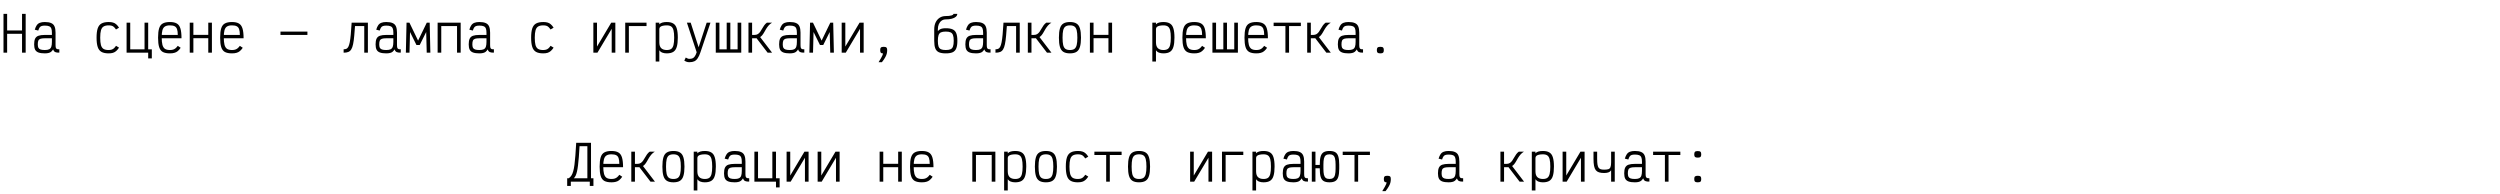
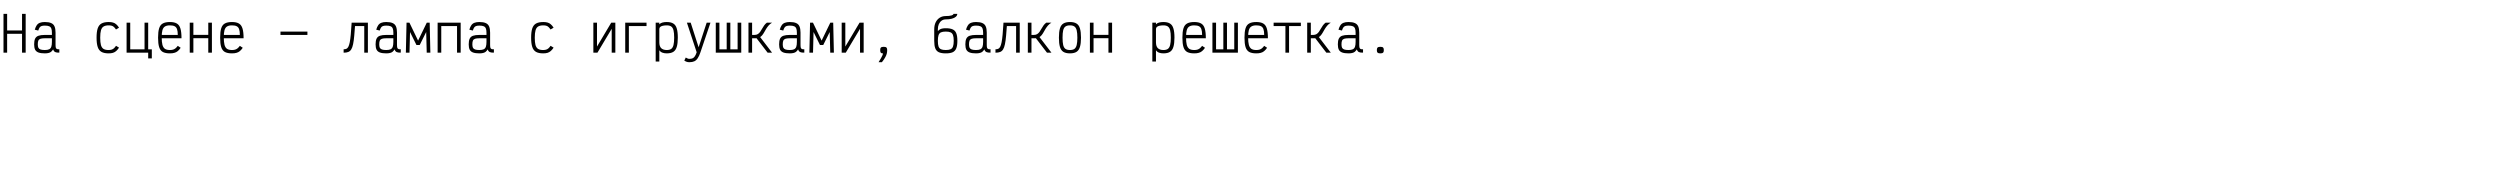
<svg xmlns="http://www.w3.org/2000/svg" width="1803" height="140" viewBox="0 0 1803 140" fill="none">
  <path d="M15.89 38V10H18.515V38H15.89ZM2.52 38V10H5.145V38H2.52ZM3.535 24.385V21.97H17.5V24.385H3.535ZM32.326 38.49C30.413 38.49 28.885 38.28 27.741 37.86C26.621 37.44 25.816 36.763 25.326 35.83C24.86 34.873 24.626 33.59 24.626 31.98C24.626 30.23 24.86 28.865 25.326 27.885C25.816 26.882 26.621 26.182 27.741 25.785C28.885 25.388 30.413 25.19 32.326 25.19H37.436V23.51C37.436 22.227 37.285 21.223 36.981 20.5C36.678 19.753 36.153 19.228 35.406 18.925C34.683 18.622 33.656 18.47 32.326 18.47C31.346 18.47 30.553 18.575 29.946 18.785C29.363 18.972 28.896 19.333 28.546 19.87C28.196 20.383 27.881 21.107 27.601 22.04L25.081 21.41C25.478 20.057 25.956 18.983 26.516 18.19C27.076 17.373 27.823 16.79 28.756 16.44C29.69 16.067 30.88 15.88 32.326 15.88C34.263 15.88 35.791 16.137 36.911 16.65C38.055 17.14 38.86 17.945 39.326 19.065C39.816 20.185 40.061 21.667 40.061 23.51V32.33C40.061 33.24 40.131 33.94 40.271 34.43C40.435 34.897 40.715 35.212 41.111 35.375C41.508 35.515 42.068 35.573 42.791 35.55V37.965C41.485 38.012 40.481 37.872 39.781 37.545C39.105 37.195 38.615 36.553 38.311 35.62C37.891 36.32 37.413 36.892 36.876 37.335C36.363 37.755 35.733 38.047 34.986 38.21C34.263 38.397 33.376 38.49 32.326 38.49ZM32.326 36.075C33.656 36.075 34.683 35.9 35.406 35.55C36.153 35.2 36.678 34.605 36.981 33.765C37.285 32.902 37.436 31.735 37.436 30.265V27.605H32.326C31.02 27.605 29.993 27.722 29.246 27.955C28.5 28.188 27.975 28.62 27.671 29.25C27.391 29.88 27.251 30.79 27.251 31.98C27.251 33.007 27.391 33.823 27.671 34.43C27.975 35.013 28.5 35.433 29.246 35.69C29.993 35.947 31.02 36.075 32.326 36.075ZM78.289 38.49C76.119 38.49 74.404 38.128 73.144 37.405C71.884 36.682 70.986 35.492 70.449 33.835C69.912 32.178 69.644 29.962 69.644 27.185C69.644 24.385 69.912 22.157 70.449 20.5C71.009 18.843 71.919 17.665 73.179 16.965C74.462 16.242 76.212 15.88 78.429 15.88C79.642 15.88 80.669 16.008 81.509 16.265C82.372 16.498 83.142 16.918 83.819 17.525C84.519 18.108 85.196 18.925 85.849 19.975L83.644 21.27C83.131 20.5 82.641 19.905 82.174 19.485C81.707 19.042 81.182 18.738 80.599 18.575C80.016 18.388 79.292 18.295 78.429 18.295C76.866 18.295 75.629 18.563 74.719 19.1C73.832 19.637 73.202 20.547 72.829 21.83C72.456 23.113 72.269 24.898 72.269 27.185C72.269 29.425 72.444 31.198 72.794 32.505C73.167 33.788 73.786 34.71 74.649 35.27C75.536 35.807 76.749 36.075 78.289 36.075C79.152 36.075 79.876 35.982 80.459 35.795C81.066 35.608 81.614 35.305 82.104 34.885C82.617 34.442 83.142 33.823 83.679 33.03L85.849 34.36C85.172 35.387 84.484 36.203 83.784 36.81C83.084 37.417 82.302 37.848 81.439 38.105C80.576 38.362 79.526 38.49 78.289 38.49ZM91.295 38V16.37H93.92V35.585H104.245V16.37H106.87V38H91.295ZM106.87 42.13V38H105.75V35.585H109.495V42.13H106.87ZM122.537 38.49C120.367 38.49 118.652 38.152 117.392 37.475C116.155 36.775 115.28 35.597 114.767 33.94C114.253 32.283 113.997 30.032 113.997 27.185C113.997 24.315 114.253 22.063 114.767 20.43C115.28 18.773 116.155 17.607 117.392 16.93C118.652 16.23 120.367 15.88 122.537 15.88C124.66 15.88 126.328 16.242 127.542 16.965C128.755 17.665 129.618 18.878 130.132 20.605C130.645 22.308 130.902 24.642 130.902 27.605H115.012V25.19H128.207C128.207 23.44 128.032 22.063 127.682 21.06C127.355 20.057 126.772 19.345 125.932 18.925C125.115 18.505 123.983 18.295 122.537 18.295C121.02 18.295 119.83 18.563 118.967 19.1C118.127 19.613 117.52 20.488 117.147 21.725C116.797 22.962 116.622 24.677 116.622 26.87C116.622 29.18 116.797 31.012 117.147 32.365C117.52 33.695 118.127 34.652 118.967 35.235C119.83 35.795 121.02 36.075 122.537 36.075C123.4 36.075 124.147 35.982 124.777 35.795C125.407 35.608 125.99 35.305 126.527 34.885C127.087 34.442 127.647 33.835 128.207 33.065L130.307 34.465C129.607 35.492 128.895 36.297 128.172 36.88C127.472 37.463 126.667 37.872 125.757 38.105C124.87 38.362 123.797 38.49 122.537 38.49ZM150.208 38V16.37H152.833V38H150.208ZM136.838 38V16.37H139.463V38H136.838ZM137.853 27.57V25.155H151.818V27.57H137.853ZM167.309 38.49C165.139 38.49 163.424 38.152 162.164 37.475C160.928 36.775 160.053 35.597 159.539 33.94C159.026 32.283 158.769 30.032 158.769 27.185C158.769 24.315 159.026 22.063 159.539 20.43C160.053 18.773 160.928 17.607 162.164 16.93C163.424 16.23 165.139 15.88 167.309 15.88C169.433 15.88 171.101 16.242 172.314 16.965C173.528 17.665 174.391 18.878 174.904 20.605C175.418 22.308 175.674 24.642 175.674 27.605H159.784V25.19H172.979C172.979 23.44 172.804 22.063 172.454 21.06C172.128 20.057 171.544 19.345 170.704 18.925C169.888 18.505 168.756 18.295 167.309 18.295C165.793 18.295 164.603 18.563 163.739 19.1C162.899 19.613 162.293 20.488 161.919 21.725C161.569 22.962 161.394 24.677 161.394 26.87C161.394 29.18 161.569 31.012 161.919 32.365C162.293 33.695 162.899 34.652 163.739 35.235C164.603 35.795 165.793 36.075 167.309 36.075C168.173 36.075 168.919 35.982 169.549 35.795C170.179 35.608 170.763 35.305 171.299 34.885C171.859 34.442 172.419 33.835 172.979 33.065L175.079 34.465C174.379 35.492 173.668 36.297 172.944 36.88C172.244 37.463 171.439 37.872 170.529 38.105C169.643 38.362 168.569 38.49 167.309 38.49ZM202.282 25.19V22.775H221.707V25.19H202.282ZM262.7 38V18.785H254.335V16.37H265.325V38H262.7ZM247.825 38V35.55C248.618 35.55 249.283 35.433 249.82 35.2C250.38 34.943 250.846 34.453 251.22 33.73C251.616 32.983 251.955 31.91 252.235 30.51C252.515 29.087 252.76 27.232 252.97 24.945C253.18 22.635 253.39 19.777 253.6 16.37H256.225C255.968 20.01 255.723 23.102 255.49 25.645C255.28 28.165 255 30.242 254.65 31.875C254.323 33.485 253.88 34.733 253.32 35.62C252.783 36.507 252.071 37.125 251.185 37.475C250.298 37.825 249.178 38 247.825 38ZM278.576 38.49C276.663 38.49 275.134 38.28 273.991 37.86C272.871 37.44 272.066 36.763 271.576 35.83C271.109 34.873 270.876 33.59 270.876 31.98C270.876 30.23 271.109 28.865 271.576 27.885C272.066 26.882 272.871 26.182 273.991 25.785C275.134 25.388 276.663 25.19 278.576 25.19H283.686V23.51C283.686 22.227 283.534 21.223 283.231 20.5C282.928 19.753 282.403 19.228 281.656 18.925C280.933 18.622 279.906 18.47 278.576 18.47C277.596 18.47 276.803 18.575 276.196 18.785C275.613 18.972 275.146 19.333 274.796 19.87C274.446 20.383 274.131 21.107 273.851 22.04L271.331 21.41C271.728 20.057 272.206 18.983 272.766 18.19C273.326 17.373 274.073 16.79 275.006 16.44C275.939 16.067 277.129 15.88 278.576 15.88C280.513 15.88 282.041 16.137 283.161 16.65C284.304 17.14 285.109 17.945 285.576 19.065C286.066 20.185 286.311 21.667 286.311 23.51V32.33C286.311 33.24 286.381 33.94 286.521 34.43C286.684 34.897 286.964 35.212 287.361 35.375C287.758 35.515 288.318 35.573 289.041 35.55V37.965C287.734 38.012 286.731 37.872 286.031 37.545C285.354 37.195 284.864 36.553 284.561 35.62C284.141 36.32 283.663 36.892 283.126 37.335C282.613 37.755 281.983 38.047 281.236 38.21C280.513 38.397 279.626 38.49 278.576 38.49ZM278.576 36.075C279.906 36.075 280.933 35.9 281.656 35.55C282.403 35.2 282.928 34.605 283.231 33.765C283.534 32.902 283.686 31.735 283.686 30.265V27.605H278.576C277.269 27.605 276.243 27.722 275.496 27.955C274.749 28.188 274.224 28.62 273.921 29.25C273.641 29.88 273.501 30.79 273.501 31.98C273.501 33.007 273.641 33.823 273.921 34.43C274.224 35.013 274.749 35.433 275.496 35.69C276.243 35.947 277.269 36.075 278.576 36.075ZM292.702 38L293.192 16.37H295.292L301.522 29.285L307.787 16.37H309.887L310.377 38H307.752L307.367 23.09L302.712 32.435H300.332L295.712 23.09L295.327 38H292.702ZM315.614 38V16.37H332.239V38H329.614V18.785H318.239V38H315.614ZM345.735 38.49C343.822 38.49 342.293 38.28 341.15 37.86C340.03 37.44 339.225 36.763 338.735 35.83C338.268 34.873 338.035 33.59 338.035 31.98C338.035 30.23 338.268 28.865 338.735 27.885C339.225 26.882 340.03 26.182 341.15 25.785C342.293 25.388 343.822 25.19 345.735 25.19H350.845V23.51C350.845 22.227 350.693 21.223 350.39 20.5C350.087 19.753 349.562 19.228 348.815 18.925C348.092 18.622 347.065 18.47 345.735 18.47C344.755 18.47 343.962 18.575 343.355 18.785C342.772 18.972 342.305 19.333 341.955 19.87C341.605 20.383 341.29 21.107 341.01 22.04L338.49 21.41C338.887 20.057 339.365 18.983 339.925 18.19C340.485 17.373 341.232 16.79 342.165 16.44C343.098 16.067 344.288 15.88 345.735 15.88C347.672 15.88 349.2 16.137 350.32 16.65C351.463 17.14 352.268 17.945 352.735 19.065C353.225 20.185 353.47 21.667 353.47 23.51V32.33C353.47 33.24 353.54 33.94 353.68 34.43C353.843 34.897 354.123 35.212 354.52 35.375C354.917 35.515 355.477 35.573 356.2 35.55V37.965C354.893 38.012 353.89 37.872 353.19 37.545C352.513 37.195 352.023 36.553 351.72 35.62C351.3 36.32 350.822 36.892 350.285 37.335C349.772 37.755 349.142 38.047 348.395 38.21C347.672 38.397 346.785 38.49 345.735 38.49ZM345.735 36.075C347.065 36.075 348.092 35.9 348.815 35.55C349.562 35.2 350.087 34.605 350.39 33.765C350.693 32.902 350.845 31.735 350.845 30.265V27.605H345.735C344.428 27.605 343.402 27.722 342.655 27.955C341.908 28.188 341.383 28.62 341.08 29.25C340.8 29.88 340.66 30.79 340.66 31.98C340.66 33.007 340.8 33.823 341.08 34.43C341.383 35.013 341.908 35.433 342.655 35.69C343.402 35.947 344.428 36.075 345.735 36.075ZM391.698 38.49C389.528 38.49 387.813 38.128 386.553 37.405C385.293 36.682 384.394 35.492 383.858 33.835C383.321 32.178 383.053 29.962 383.053 27.185C383.053 24.385 383.321 22.157 383.858 20.5C384.418 18.843 385.328 17.665 386.588 16.965C387.871 16.242 389.621 15.88 391.838 15.88C393.051 15.88 394.078 16.008 394.918 16.265C395.781 16.498 396.551 16.918 397.228 17.525C397.928 18.108 398.604 18.925 399.258 19.975L397.053 21.27C396.539 20.5 396.049 19.905 395.583 19.485C395.116 19.042 394.591 18.738 394.008 18.575C393.424 18.388 392.701 18.295 391.838 18.295C390.274 18.295 389.038 18.563 388.128 19.1C387.241 19.637 386.611 20.547 386.238 21.83C385.864 23.113 385.678 24.898 385.678 27.185C385.678 29.425 385.853 31.198 386.203 32.505C386.576 33.788 387.194 34.71 388.058 35.27C388.944 35.807 390.158 36.075 391.698 36.075C392.561 36.075 393.284 35.982 393.868 35.795C394.474 35.608 395.023 35.305 395.513 34.885C396.026 34.442 396.551 33.823 397.088 33.03L399.258 34.36C398.581 35.387 397.893 36.203 397.193 36.81C396.493 37.417 395.711 37.848 394.848 38.105C393.984 38.362 392.934 38.49 391.698 38.49ZM427.93 38V16.37H430.555V38H427.93L440.81 16.37H443.785V38H441.16V16.37H443.785L430.87 38H427.93ZM450.912 38V16.37H466.277V18.785H451.717L453.537 16.965V38H450.912ZM472.878 44.37V16.37H475.503V17.56C476.063 16.93 476.798 16.498 477.708 16.265C478.618 16.008 479.668 15.88 480.858 15.88C482.865 15.88 484.44 16.242 485.583 16.965C486.75 17.665 487.578 18.843 488.068 20.5C488.581 22.133 488.838 24.35 488.838 27.15C488.838 29.95 488.581 32.178 488.068 33.835C487.578 35.492 486.75 36.682 485.583 37.405C484.44 38.128 482.865 38.49 480.858 38.49C479.645 38.49 478.583 38.315 477.673 37.965C476.763 37.615 476.04 37.032 475.503 36.215V44.37H472.878ZM480.858 36.075C482.235 36.075 483.308 35.807 484.078 35.27C484.848 34.71 485.396 33.777 485.723 32.47C486.05 31.163 486.213 29.39 486.213 27.15C486.213 24.887 486.05 23.113 485.723 21.83C485.396 20.547 484.848 19.637 484.078 19.1C483.308 18.563 482.235 18.295 480.858 18.295C479.808 18.295 478.875 18.388 478.058 18.575C477.265 18.738 476.635 19.018 476.168 19.415C475.725 19.812 475.503 20.325 475.503 20.955V30.51C475.503 32.493 475.97 33.917 476.903 34.78C477.836 35.643 479.155 36.075 480.858 36.075ZM497.189 44.86C496.443 44.86 495.801 44.767 495.264 44.58C494.728 44.417 494.144 44.125 493.514 43.705L494.564 41.5C495.194 41.873 495.684 42.118 496.034 42.235C496.384 42.375 496.769 42.445 497.189 42.445C498.146 42.445 498.928 42.305 499.534 42.025C500.164 41.745 500.701 41.255 501.144 40.555C501.611 39.878 502.043 38.922 502.439 37.685L495.404 16.37H498.134L503.839 34.08L509.649 16.37H512.379L505.134 37.79C504.551 39.54 503.909 40.928 503.209 41.955C502.533 43.005 501.716 43.752 500.759 44.195C499.803 44.638 498.613 44.86 497.189 44.86ZM516.216 38V16.37H518.841V35.585H524.091V16.37H526.716V35.585H531.966V16.37H534.591V38H516.216ZM540.562 27.605V25.19H544.132C545.112 25.19 545.929 24.98 546.582 24.56C547.235 24.14 547.795 23.592 548.262 22.915C548.729 22.238 549.184 21.503 549.627 20.71C550.07 19.917 550.56 19.135 551.097 18.365C551.634 17.595 552.287 16.93 553.057 16.37H556.767C555.787 16.953 554.959 17.642 554.282 18.435C553.629 19.205 553.045 20.01 552.532 20.85C552.042 21.69 551.564 22.518 551.097 23.335C550.654 24.128 550.164 24.852 549.627 25.505C549.09 26.135 548.449 26.648 547.702 27.045C546.979 27.418 546.08 27.605 545.007 27.605H540.562ZM539.792 38V16.37H542.417V38H539.792ZM553.617 38L544.622 26.275L547.352 25.61L556.837 38H553.617ZM569.598 38.49C567.685 38.49 566.157 38.28 565.013 37.86C563.893 37.44 563.088 36.763 562.598 35.83C562.132 34.873 561.898 33.59 561.898 31.98C561.898 30.23 562.132 28.865 562.598 27.885C563.088 26.882 563.893 26.182 565.013 25.785C566.157 25.388 567.685 25.19 569.598 25.19H574.708V23.51C574.708 22.227 574.557 21.223 574.253 20.5C573.95 19.753 573.425 19.228 572.678 18.925C571.955 18.622 570.928 18.47 569.598 18.47C568.618 18.47 567.825 18.575 567.218 18.785C566.635 18.972 566.168 19.333 565.818 19.87C565.468 20.383 565.153 21.107 564.873 22.04L562.353 21.41C562.75 20.057 563.228 18.983 563.788 18.19C564.348 17.373 565.095 16.79 566.028 16.44C566.962 16.067 568.152 15.88 569.598 15.88C571.535 15.88 573.063 16.137 574.183 16.65C575.327 17.14 576.132 17.945 576.598 19.065C577.088 20.185 577.333 21.667 577.333 23.51V32.33C577.333 33.24 577.403 33.94 577.543 34.43C577.707 34.897 577.987 35.212 578.383 35.375C578.78 35.515 579.34 35.573 580.063 35.55V37.965C578.757 38.012 577.753 37.872 577.053 37.545C576.377 37.195 575.887 36.553 575.583 35.62C575.163 36.32 574.685 36.892 574.148 37.335C573.635 37.755 573.005 38.047 572.258 38.21C571.535 38.397 570.648 38.49 569.598 38.49ZM569.598 36.075C570.928 36.075 571.955 35.9 572.678 35.55C573.425 35.2 573.95 34.605 574.253 33.765C574.557 32.902 574.708 31.735 574.708 30.265V27.605H569.598C568.292 27.605 567.265 27.722 566.518 27.955C565.772 28.188 565.247 28.62 564.943 29.25C564.663 29.88 564.523 30.79 564.523 31.98C564.523 33.007 564.663 33.823 564.943 34.43C565.247 35.013 565.772 35.433 566.518 35.69C567.265 35.947 568.292 36.075 569.598 36.075ZM583.725 38L584.215 16.37H586.315L592.545 29.285L598.81 16.37H600.91L601.4 38H598.775L598.39 23.09L593.735 32.435H591.355L586.735 23.09L586.35 38H583.725ZM607.021 38V16.37H609.646V38H607.021L619.901 16.37H622.876V38H620.251V16.37H622.876L609.961 38H607.021ZM633.642 44.86C634.436 43.6 635.054 42.562 635.497 41.745C635.964 40.952 636.291 40.298 636.477 39.785C636.664 39.295 636.757 38.863 636.757 38.49C636.011 38.49 635.497 38.327 635.217 38C634.937 37.65 634.797 37.02 634.797 36.11C634.797 35.223 634.972 34.617 635.322 34.29C635.696 33.94 636.361 33.765 637.317 33.765C638.297 33.765 638.962 33.94 639.312 34.29C639.662 34.617 639.837 35.223 639.837 36.11C639.837 37.09 639.721 38.012 639.487 38.875C639.254 39.738 638.857 40.637 638.297 41.57C637.761 42.527 637.002 43.623 636.022 44.86H633.642ZM682.09 38.49C680.013 38.49 678.357 38.222 677.12 37.685C675.907 37.125 675.043 36.192 674.53 34.885C674.017 33.578 673.76 31.77 673.76 29.46V21.2C673.76 19.263 674.098 17.583 674.775 16.16C675.475 14.713 676.443 13.593 677.68 12.8C678.94 11.983 680.398 11.575 682.055 11.575C683.758 11.575 685.112 11.435 686.115 11.155C687.142 10.852 687.655 10.467 687.655 10H690.385C690.385 10.793 690.035 11.493 689.335 12.1C688.658 12.707 687.69 13.173 686.43 13.5C685.193 13.827 683.735 13.99 682.055 13.99C680.935 13.99 679.943 14.293 679.08 14.9C678.24 15.507 677.575 16.347 677.085 17.42C676.618 18.493 676.385 19.753 676.385 21.2V22.46C676.828 21.923 677.307 21.515 677.82 21.235C678.333 20.932 678.928 20.71 679.605 20.57C680.305 20.43 681.133 20.36 682.09 20.36C684.19 20.36 685.847 20.64 687.06 21.2C688.273 21.737 689.137 22.658 689.65 23.965C690.187 25.272 690.455 27.092 690.455 29.425C690.455 31.735 690.187 33.555 689.65 34.885C689.137 36.192 688.273 37.125 687.06 37.685C685.847 38.222 684.19 38.49 682.09 38.49ZM682.09 36.075C683.56 36.075 684.715 35.888 685.555 35.515C686.395 35.142 686.978 34.477 687.305 33.52C687.655 32.54 687.83 31.175 687.83 29.425C687.83 27.652 687.655 26.287 687.305 25.33C686.978 24.373 686.395 23.708 685.555 23.335C684.715 22.962 683.56 22.775 682.09 22.775C680.62 22.775 679.465 22.962 678.625 23.335C677.808 23.708 677.225 24.385 676.875 25.365C676.548 26.322 676.385 27.687 676.385 29.46C676.385 31.21 676.548 32.563 676.875 33.52C677.225 34.477 677.808 35.142 678.625 35.515C679.465 35.888 680.62 36.075 682.09 36.075ZM703.916 38.49C702.003 38.49 700.475 38.28 699.331 37.86C698.211 37.44 697.406 36.763 696.916 35.83C696.45 34.873 696.216 33.59 696.216 31.98C696.216 30.23 696.45 28.865 696.916 27.885C697.406 26.882 698.211 26.182 699.331 25.785C700.475 25.388 702.003 25.19 703.916 25.19H709.026V23.51C709.026 22.227 708.875 21.223 708.571 20.5C708.268 19.753 707.743 19.228 706.996 18.925C706.273 18.622 705.246 18.47 703.916 18.47C702.936 18.47 702.143 18.575 701.536 18.785C700.953 18.972 700.486 19.333 700.136 19.87C699.786 20.383 699.471 21.107 699.191 22.04L696.671 21.41C697.068 20.057 697.546 18.983 698.106 18.19C698.666 17.373 699.413 16.79 700.346 16.44C701.28 16.067 702.47 15.88 703.916 15.88C705.853 15.88 707.381 16.137 708.501 16.65C709.645 17.14 710.45 17.945 710.916 19.065C711.406 20.185 711.651 21.667 711.651 23.51V32.33C711.651 33.24 711.721 33.94 711.861 34.43C712.025 34.897 712.305 35.212 712.701 35.375C713.098 35.515 713.658 35.573 714.381 35.55V37.965C713.075 38.012 712.071 37.872 711.371 37.545C710.695 37.195 710.205 36.553 709.901 35.62C709.481 36.32 709.003 36.892 708.466 37.335C707.953 37.755 707.323 38.047 706.576 38.21C705.853 38.397 704.966 38.49 703.916 38.49ZM703.916 36.075C705.246 36.075 706.273 35.9 706.996 35.55C707.743 35.2 708.268 34.605 708.571 33.765C708.875 32.902 709.026 31.735 709.026 30.265V27.605H703.916C702.61 27.605 701.583 27.722 700.836 27.955C700.09 28.188 699.565 28.62 699.261 29.25C698.981 29.88 698.841 30.79 698.841 31.98C698.841 33.007 698.981 33.823 699.261 34.43C699.565 35.013 700.09 35.433 700.836 35.69C701.583 35.947 702.61 36.075 703.916 36.075ZM732.812 38V18.785H724.447V16.37H735.437V38H732.812ZM717.937 38V35.55C718.731 35.55 719.396 35.433 719.932 35.2C720.492 34.943 720.959 34.453 721.332 33.73C721.729 32.983 722.067 31.91 722.347 30.51C722.627 29.087 722.872 27.232 723.082 24.945C723.292 22.635 723.502 19.777 723.712 16.37H726.337C726.081 20.01 725.836 23.102 725.602 25.645C725.392 28.165 725.112 30.242 724.762 31.875C724.436 33.485 723.992 34.733 723.432 35.62C722.896 36.507 722.184 37.125 721.297 37.475C720.411 37.825 719.291 38 717.937 38ZM742.039 27.605V25.19H745.609C746.589 25.19 747.406 24.98 748.059 24.56C748.712 24.14 749.272 23.592 749.739 22.915C750.206 22.238 750.661 21.503 751.104 20.71C751.547 19.917 752.037 19.135 752.574 18.365C753.111 17.595 753.764 16.93 754.534 16.37H758.244C757.264 16.953 756.436 17.642 755.759 18.435C755.106 19.205 754.522 20.01 754.009 20.85C753.519 21.69 753.041 22.518 752.574 23.335C752.131 24.128 751.641 24.852 751.104 25.505C750.567 26.135 749.926 26.648 749.179 27.045C748.456 27.418 747.557 27.605 746.484 27.605H742.039ZM741.269 38V16.37H743.894V38H741.269ZM755.094 38L746.099 26.275L748.829 25.61L758.314 38H755.094ZM771.635 38.49C769.652 38.49 768.077 38.128 766.91 37.405C765.743 36.682 764.915 35.492 764.425 33.835C763.935 32.178 763.69 29.962 763.69 27.185C763.69 24.385 763.935 22.157 764.425 20.5C764.915 18.843 765.743 17.665 766.91 16.965C768.077 16.242 769.652 15.88 771.635 15.88C773.642 15.88 775.217 16.242 776.36 16.965C777.527 17.665 778.355 18.843 778.845 20.5C779.358 22.157 779.615 24.385 779.615 27.185C779.615 29.962 779.358 32.178 778.845 33.835C778.355 35.492 777.527 36.682 776.36 37.405C775.217 38.128 773.642 38.49 771.635 38.49ZM771.635 36.075C773.012 36.075 774.085 35.807 774.855 35.27C775.625 34.71 776.173 33.788 776.5 32.505C776.827 31.198 776.99 29.425 776.99 27.185C776.99 24.898 776.827 23.113 776.5 21.83C776.173 20.547 775.625 19.637 774.855 19.1C774.085 18.563 773.012 18.295 771.635 18.295C770.282 18.295 769.208 18.563 768.415 19.1C767.645 19.637 767.097 20.547 766.77 21.83C766.467 23.113 766.315 24.898 766.315 27.185C766.315 29.425 766.467 31.198 766.77 32.505C767.097 33.788 767.645 34.71 768.415 35.27C769.208 35.807 770.282 36.075 771.635 36.075ZM799.411 38V16.37H802.036V38H799.411ZM786.041 38V16.37H788.666V38H786.041ZM787.056 27.57V25.155H801.021V27.57H787.056ZM831.059 44.37V16.37H833.684V17.56C834.244 16.93 834.979 16.498 835.889 16.265C836.799 16.008 837.849 15.88 839.039 15.88C841.046 15.88 842.621 16.242 843.764 16.965C844.931 17.665 845.759 18.843 846.249 20.5C846.762 22.133 847.019 24.35 847.019 27.15C847.019 29.95 846.762 32.178 846.249 33.835C845.759 35.492 844.931 36.682 843.764 37.405C842.621 38.128 841.046 38.49 839.039 38.49C837.826 38.49 836.764 38.315 835.854 37.965C834.944 37.615 834.221 37.032 833.684 36.215V44.37H831.059ZM839.039 36.075C840.416 36.075 841.489 35.807 842.259 35.27C843.029 34.71 843.577 33.777 843.904 32.47C844.231 31.163 844.394 29.39 844.394 27.15C844.394 24.887 844.231 23.113 843.904 21.83C843.577 20.547 843.029 19.637 842.259 19.1C841.489 18.563 840.416 18.295 839.039 18.295C837.989 18.295 837.056 18.388 836.239 18.575C835.446 18.738 834.816 19.018 834.349 19.415C833.906 19.812 833.684 20.325 833.684 20.955V30.51C833.684 32.493 834.151 33.917 835.084 34.78C836.017 35.643 837.336 36.075 839.039 36.075ZM861.285 38.49C859.115 38.49 857.4 38.152 856.14 37.475C854.904 36.775 854.029 35.597 853.515 33.94C853.002 32.283 852.745 30.032 852.745 27.185C852.745 24.315 853.002 22.063 853.515 20.43C854.029 18.773 854.904 17.607 856.14 16.93C857.4 16.23 859.115 15.88 861.285 15.88C863.409 15.88 865.077 16.242 866.29 16.965C867.504 17.665 868.367 18.878 868.88 20.605C869.394 22.308 869.65 24.642 869.65 27.605H853.76V25.19H866.955C866.955 23.44 866.78 22.063 866.43 21.06C866.104 20.057 865.52 19.345 864.68 18.925C863.864 18.505 862.732 18.295 861.285 18.295C859.769 18.295 858.579 18.563 857.715 19.1C856.875 19.613 856.269 20.488 855.895 21.725C855.545 22.962 855.37 24.677 855.37 26.87C855.37 29.18 855.545 31.012 855.895 32.365C856.269 33.695 856.875 34.652 857.715 35.235C858.579 35.795 859.769 36.075 861.285 36.075C862.149 36.075 862.895 35.982 863.525 35.795C864.155 35.608 864.739 35.305 865.275 34.885C865.835 34.442 866.395 33.835 866.955 33.065L869.055 34.465C868.355 35.492 867.644 36.297 866.92 36.88C866.22 37.463 865.415 37.872 864.505 38.105C863.619 38.362 862.545 38.49 861.285 38.49ZM874.397 38V16.37H877.022V35.585H882.272V16.37H884.897V35.585H890.147V16.37H892.772V38H874.397ZM906.058 38.49C903.888 38.49 902.173 38.152 900.913 37.475C899.676 36.775 898.801 35.597 898.288 33.94C897.775 32.283 897.518 30.032 897.518 27.185C897.518 24.315 897.775 22.063 898.288 20.43C898.801 18.773 899.676 17.607 900.913 16.93C902.173 16.23 903.888 15.88 906.058 15.88C908.181 15.88 909.85 16.242 911.063 16.965C912.276 17.665 913.14 18.878 913.653 20.605C914.166 22.308 914.423 24.642 914.423 27.605H898.533V25.19H911.728C911.728 23.44 911.553 22.063 911.203 21.06C910.876 20.057 910.293 19.345 909.453 18.925C908.636 18.505 907.505 18.295 906.058 18.295C904.541 18.295 903.351 18.563 902.488 19.1C901.648 19.613 901.041 20.488 900.668 21.725C900.318 22.962 900.143 24.677 900.143 26.87C900.143 29.18 900.318 31.012 900.668 32.365C901.041 33.695 901.648 34.652 902.488 35.235C903.351 35.795 904.541 36.075 906.058 36.075C906.921 36.075 907.668 35.982 908.298 35.795C908.928 35.608 909.511 35.305 910.048 34.885C910.608 34.442 911.168 33.835 911.728 33.065L913.828 34.465C913.128 35.492 912.416 36.297 911.693 36.88C910.993 37.463 910.188 37.872 909.278 38.105C908.391 38.362 907.318 38.49 906.058 38.49ZM927.044 38V16.37H929.669V38H927.044ZM918.539 18.785V16.37H938.174V18.785H918.539ZM943.516 27.605V25.19H947.086C948.066 25.19 948.882 24.98 949.536 24.56C950.189 24.14 950.749 23.592 951.216 22.915C951.682 22.238 952.137 21.503 952.581 20.71C953.024 19.917 953.514 19.135 954.051 18.365C954.587 17.595 955.241 16.93 956.011 16.37H959.721C958.741 16.953 957.912 17.642 957.236 18.435C956.582 19.205 955.999 20.01 955.486 20.85C954.996 21.69 954.517 22.518 954.051 23.335C953.607 24.128 953.117 24.852 952.581 25.505C952.044 26.135 951.402 26.648 950.656 27.045C949.932 27.418 949.034 27.605 947.961 27.605H943.516ZM942.746 38V16.37H945.371V38H942.746ZM956.571 38L947.576 26.275L950.306 25.61L959.791 38H956.571ZM972.552 38.49C970.639 38.49 969.11 38.28 967.967 37.86C966.847 37.44 966.042 36.763 965.552 35.83C965.085 34.873 964.852 33.59 964.852 31.98C964.852 30.23 965.085 28.865 965.552 27.885C966.042 26.882 966.847 26.182 967.967 25.785C969.11 25.388 970.639 25.19 972.552 25.19H977.662V23.51C977.662 22.227 977.51 21.223 977.207 20.5C976.904 19.753 976.379 19.228 975.632 18.925C974.909 18.622 973.882 18.47 972.552 18.47C971.572 18.47 970.779 18.575 970.172 18.785C969.589 18.972 969.122 19.333 968.772 19.87C968.422 20.383 968.107 21.107 967.827 22.04L965.307 21.41C965.704 20.057 966.182 18.983 966.742 18.19C967.302 17.373 968.049 16.79 968.982 16.44C969.915 16.067 971.105 15.88 972.552 15.88C974.489 15.88 976.017 16.137 977.137 16.65C978.28 17.14 979.085 17.945 979.552 19.065C980.042 20.185 980.287 21.667 980.287 23.51V32.33C980.287 33.24 980.357 33.94 980.497 34.43C980.66 34.897 980.94 35.212 981.337 35.375C981.734 35.515 982.294 35.573 983.017 35.55V37.965C981.71 38.012 980.707 37.872 980.007 37.545C979.33 37.195 978.84 36.553 978.537 35.62C978.117 36.32 977.639 36.892 977.102 37.335C976.589 37.755 975.959 38.047 975.212 38.21C974.489 38.397 973.602 38.49 972.552 38.49ZM972.552 36.075C973.882 36.075 974.909 35.9 975.632 35.55C976.379 35.2 976.904 34.605 977.207 33.765C977.51 32.902 977.662 31.735 977.662 30.265V27.605H972.552C971.245 27.605 970.219 27.722 969.472 27.955C968.725 28.188 968.2 28.62 967.897 29.25C967.617 29.88 967.477 30.79 967.477 31.98C967.477 33.007 967.617 33.823 967.897 34.43C968.2 35.013 968.725 35.433 969.472 35.69C970.219 35.947 971.245 36.075 972.552 36.075ZM995.498 38.49C994.542 38.49 993.877 38.327 993.503 38C993.153 37.65 992.978 37.02 992.978 36.11C992.978 35.223 993.153 34.617 993.503 34.29C993.877 33.94 994.542 33.765 995.498 33.765C996.478 33.765 997.143 33.94 997.493 34.29C997.843 34.617 998.018 35.223 998.018 36.11C998.018 37.02 997.843 37.65 997.493 38C997.143 38.327 996.478 38.49 995.498 38.49Z" fill="black" />
-   <path d="M410.135 128.585C410.905 128.095 411.547 127.453 412.06 126.66C412.597 125.843 413.04 124.805 413.39 123.545C413.763 122.262 414.067 120.687 414.3 118.82C414.557 116.93 414.778 114.69 414.965 112.1C415.175 109.487 415.373 106.453 415.56 103H426.235V128.585H423.61V105.415H417.975C417.812 108.402 417.637 111.05 417.45 113.36C417.287 115.647 417.088 117.653 416.855 119.38C416.645 121.083 416.4 122.53 416.12 123.72C415.84 124.91 415.513 125.902 415.14 126.695C414.767 127.465 414.323 128.095 413.81 128.585H410.135ZM409.05 134.08V128.585H427.985V134.08H425.36V131H411.675V134.08H409.05ZM440.991 131.49C438.821 131.49 437.106 131.152 435.846 130.475C434.61 129.775 433.735 128.597 433.221 126.94C432.708 125.283 432.451 123.032 432.451 120.185C432.451 117.315 432.708 115.063 433.221 113.43C433.735 111.773 434.61 110.607 435.846 109.93C437.106 109.23 438.821 108.88 440.991 108.88C443.115 108.88 444.783 109.242 445.996 109.965C447.21 110.665 448.073 111.878 448.586 113.605C449.1 115.308 449.356 117.642 449.356 120.605H433.466V118.19H446.661C446.661 116.44 446.486 115.063 446.136 114.06C445.81 113.057 445.226 112.345 444.386 111.925C443.57 111.505 442.438 111.295 440.991 111.295C439.475 111.295 438.285 111.563 437.421 112.1C436.581 112.613 435.975 113.488 435.601 114.725C435.251 115.962 435.076 117.677 435.076 119.87C435.076 122.18 435.251 124.012 435.601 125.365C435.975 126.695 436.581 127.652 437.421 128.235C438.285 128.795 439.475 129.075 440.991 129.075C441.855 129.075 442.601 128.982 443.231 128.795C443.861 128.608 444.445 128.305 444.981 127.885C445.541 127.442 446.101 126.835 446.661 126.065L448.761 127.465C448.061 128.492 447.35 129.297 446.626 129.88C445.926 130.463 445.121 130.872 444.211 131.105C443.325 131.362 442.251 131.49 440.991 131.49ZM456.063 120.605V118.19H459.633C460.613 118.19 461.429 117.98 462.083 117.56C462.736 117.14 463.296 116.592 463.763 115.915C464.229 115.238 464.684 114.503 465.128 113.71C465.571 112.917 466.061 112.135 466.598 111.365C467.134 110.595 467.788 109.93 468.558 109.37H472.268C471.288 109.953 470.459 110.642 469.783 111.435C469.129 112.205 468.546 113.01 468.033 113.85C467.543 114.69 467.064 115.518 466.598 116.335C466.154 117.128 465.664 117.852 465.128 118.505C464.591 119.135 463.949 119.648 463.203 120.045C462.479 120.418 461.581 120.605 460.508 120.605H456.063ZM455.293 131V109.37H457.918V131H455.293ZM469.118 131L460.123 119.275L462.853 118.61L472.338 131H469.118ZM485.659 131.49C483.676 131.49 482.101 131.128 480.934 130.405C479.767 129.682 478.939 128.492 478.449 126.835C477.959 125.178 477.714 122.962 477.714 120.185C477.714 117.385 477.959 115.157 478.449 113.5C478.939 111.843 479.767 110.665 480.934 109.965C482.101 109.242 483.676 108.88 485.659 108.88C487.666 108.88 489.241 109.242 490.384 109.965C491.551 110.665 492.379 111.843 492.869 113.5C493.382 115.157 493.639 117.385 493.639 120.185C493.639 122.962 493.382 125.178 492.869 126.835C492.379 128.492 491.551 129.682 490.384 130.405C489.241 131.128 487.666 131.49 485.659 131.49ZM485.659 129.075C487.036 129.075 488.109 128.807 488.879 128.27C489.649 127.71 490.197 126.788 490.524 125.505C490.851 124.198 491.014 122.425 491.014 120.185C491.014 117.898 490.851 116.113 490.524 114.83C490.197 113.547 489.649 112.637 488.879 112.1C488.109 111.563 487.036 111.295 485.659 111.295C484.306 111.295 483.232 111.563 482.439 112.1C481.669 112.637 481.121 113.547 480.794 114.83C480.491 116.113 480.339 117.898 480.339 120.185C480.339 122.425 480.491 124.198 480.794 125.505C481.121 126.788 481.669 127.71 482.439 128.27C483.232 128.807 484.306 129.075 485.659 129.075ZM500.31 137.37V109.37H502.935V110.56C503.495 109.93 504.23 109.498 505.14 109.265C506.05 109.008 507.1 108.88 508.29 108.88C510.297 108.88 511.872 109.242 513.015 109.965C514.182 110.665 515.01 111.843 515.5 113.5C516.014 115.133 516.27 117.35 516.27 120.15C516.27 122.95 516.014 125.178 515.5 126.835C515.01 128.492 514.182 129.682 513.015 130.405C511.872 131.128 510.297 131.49 508.29 131.49C507.077 131.49 506.015 131.315 505.105 130.965C504.195 130.615 503.472 130.032 502.935 129.215V137.37H500.31ZM508.29 129.075C509.667 129.075 510.74 128.807 511.51 128.27C512.28 127.71 512.829 126.777 513.155 125.47C513.482 124.163 513.645 122.39 513.645 120.15C513.645 117.887 513.482 116.113 513.155 114.83C512.829 113.547 512.28 112.637 511.51 112.1C510.74 111.563 509.667 111.295 508.29 111.295C507.24 111.295 506.307 111.388 505.49 111.575C504.697 111.738 504.067 112.018 503.6 112.415C503.157 112.812 502.935 113.325 502.935 113.955V123.51C502.935 125.493 503.402 126.917 504.335 127.78C505.269 128.643 506.587 129.075 508.29 129.075ZM529.872 131.49C527.958 131.49 526.43 131.28 525.287 130.86C524.167 130.44 523.362 129.763 522.872 128.83C522.405 127.873 522.172 126.59 522.172 124.98C522.172 123.23 522.405 121.865 522.872 120.885C523.362 119.882 524.167 119.182 525.287 118.785C526.43 118.388 527.958 118.19 529.872 118.19H534.982V116.51C534.982 115.227 534.83 114.223 534.527 113.5C534.223 112.753 533.698 112.228 532.952 111.925C532.228 111.622 531.202 111.47 529.872 111.47C528.892 111.47 528.098 111.575 527.492 111.785C526.908 111.972 526.442 112.333 526.092 112.87C525.742 113.383 525.427 114.107 525.147 115.04L522.627 114.41C523.023 113.057 523.502 111.983 524.062 111.19C524.622 110.373 525.368 109.79 526.302 109.44C527.235 109.067 528.425 108.88 529.872 108.88C531.808 108.88 533.337 109.137 534.457 109.65C535.6 110.14 536.405 110.945 536.872 112.065C537.362 113.185 537.607 114.667 537.607 116.51V125.33C537.607 126.24 537.677 126.94 537.817 127.43C537.98 127.897 538.26 128.212 538.657 128.375C539.053 128.515 539.613 128.573 540.337 128.55V130.965C539.03 131.012 538.027 130.872 537.327 130.545C536.65 130.195 536.16 129.553 535.857 128.62C535.437 129.32 534.958 129.892 534.422 130.335C533.908 130.755 533.278 131.047 532.532 131.21C531.808 131.397 530.922 131.49 529.872 131.49ZM529.872 129.075C531.202 129.075 532.228 128.9 532.952 128.55C533.698 128.2 534.223 127.605 534.527 126.765C534.83 125.902 534.982 124.735 534.982 123.265V120.605H529.872C528.565 120.605 527.538 120.722 526.792 120.955C526.045 121.188 525.52 121.62 525.217 122.25C524.937 122.88 524.797 123.79 524.797 124.98C524.797 126.007 524.937 126.823 525.217 127.43C525.52 128.013 526.045 128.433 526.792 128.69C527.538 128.947 528.565 129.075 529.872 129.075ZM544.068 131V109.37H546.693V128.585H557.018V109.37H559.643V131H544.068ZM559.643 135.13V131H558.523V128.585H562.268V135.13H559.643ZM567.294 131V109.37H569.919V131H567.294L580.174 109.37H583.149V131H580.524V109.37H583.149L570.234 131H567.294ZM589.681 131V109.37H592.306V131H589.681L602.561 109.37H605.536V131H602.911V109.37H605.536L592.621 131H589.681ZM647.753 131V109.37H650.378V131H647.753ZM634.383 131V109.37H637.008V131H634.383ZM635.398 120.57V118.155H649.363V120.57H635.398ZM664.855 131.49C662.685 131.49 660.97 131.152 659.71 130.475C658.473 129.775 657.598 128.597 657.085 126.94C656.571 125.283 656.315 123.032 656.315 120.185C656.315 117.315 656.571 115.063 657.085 113.43C657.598 111.773 658.473 110.607 659.71 109.93C660.97 109.23 662.685 108.88 664.855 108.88C666.978 108.88 668.646 109.242 669.86 109.965C671.073 110.665 671.936 111.878 672.45 113.605C672.963 115.308 673.22 117.642 673.22 120.605H657.33V118.19H670.525C670.525 116.44 670.35 115.063 670 114.06C669.673 113.057 669.09 112.345 668.25 111.925C667.433 111.505 666.301 111.295 664.855 111.295C663.338 111.295 662.148 111.563 661.285 112.1C660.445 112.613 659.838 113.488 659.465 114.725C659.115 115.962 658.94 117.677 658.94 119.87C658.94 122.18 659.115 124.012 659.465 125.365C659.838 126.695 660.445 127.652 661.285 128.235C662.148 128.795 663.338 129.075 664.855 129.075C665.718 129.075 666.465 128.982 667.095 128.795C667.725 128.608 668.308 128.305 668.845 127.885C669.405 127.442 669.965 126.835 670.525 126.065L672.625 127.465C671.925 128.492 671.213 129.297 670.49 129.88C669.79 130.463 668.985 130.872 668.075 131.105C667.188 131.362 666.115 131.49 664.855 131.49ZM701.227 131V109.37H717.852V131H715.227V111.785H703.852V131H701.227ZM724.174 137.37V109.37H726.799V110.56C727.359 109.93 728.094 109.498 729.004 109.265C729.914 109.008 730.964 108.88 732.154 108.88C734.16 108.88 735.735 109.242 736.879 109.965C738.045 110.665 738.874 111.843 739.364 113.5C739.877 115.133 740.134 117.35 740.134 120.15C740.134 122.95 739.877 125.178 739.364 126.835C738.874 128.492 738.045 129.682 736.879 130.405C735.735 131.128 734.16 131.49 732.154 131.49C730.94 131.49 729.879 131.315 728.969 130.965C728.059 130.615 727.335 130.032 726.799 129.215V137.37H724.174ZM732.154 129.075C733.53 129.075 734.604 128.807 735.374 128.27C736.144 127.71 736.692 126.777 737.019 125.47C737.345 124.163 737.509 122.39 737.509 120.15C737.509 117.887 737.345 116.113 737.019 114.83C736.692 113.547 736.144 112.637 735.374 112.1C734.604 111.563 733.53 111.295 732.154 111.295C731.104 111.295 730.17 111.388 729.354 111.575C728.56 111.738 727.93 112.018 727.464 112.415C727.02 112.812 726.799 113.325 726.799 113.955V123.51C726.799 125.493 727.265 126.917 728.199 127.78C729.132 128.643 730.45 129.075 732.154 129.075ZM754.295 131.49C752.312 131.49 750.737 131.128 749.57 130.405C748.403 129.682 747.575 128.492 747.085 126.835C746.595 125.178 746.35 122.962 746.35 120.185C746.35 117.385 746.595 115.157 747.085 113.5C747.575 111.843 748.403 110.665 749.57 109.965C750.737 109.242 752.312 108.88 754.295 108.88C756.302 108.88 757.877 109.242 759.02 109.965C760.187 110.665 761.015 111.843 761.505 113.5C762.018 115.157 762.275 117.385 762.275 120.185C762.275 122.962 762.018 125.178 761.505 126.835C761.015 128.492 760.187 129.682 759.02 130.405C757.877 131.128 756.302 131.49 754.295 131.49ZM754.295 129.075C755.672 129.075 756.745 128.807 757.515 128.27C758.285 127.71 758.833 126.788 759.16 125.505C759.487 124.198 759.65 122.425 759.65 120.185C759.65 117.898 759.487 116.113 759.16 114.83C758.833 113.547 758.285 112.637 757.515 112.1C756.745 111.563 755.672 111.295 754.295 111.295C752.942 111.295 751.868 111.563 751.075 112.1C750.305 112.637 749.757 113.547 749.43 114.83C749.127 116.113 748.975 117.898 748.975 120.185C748.975 122.425 749.127 124.198 749.43 125.505C749.757 126.788 750.305 127.71 751.075 128.27C751.868 128.807 752.942 129.075 754.295 129.075ZM777.311 131.49C775.141 131.49 773.426 131.128 772.166 130.405C770.906 129.682 770.008 128.492 769.471 126.835C768.935 125.178 768.666 122.962 768.666 120.185C768.666 117.385 768.935 115.157 769.471 113.5C770.031 111.843 770.941 110.665 772.201 109.965C773.485 109.242 775.235 108.88 777.451 108.88C778.665 108.88 779.691 109.008 780.531 109.265C781.395 109.498 782.165 109.918 782.841 110.525C783.541 111.108 784.218 111.925 784.871 112.975L782.666 114.27C782.153 113.5 781.663 112.905 781.196 112.485C780.73 112.042 780.205 111.738 779.621 111.575C779.038 111.388 778.315 111.295 777.451 111.295C775.888 111.295 774.651 111.563 773.741 112.1C772.855 112.637 772.225 113.547 771.851 114.83C771.478 116.113 771.291 117.898 771.291 120.185C771.291 122.425 771.466 124.198 771.816 125.505C772.19 126.788 772.808 127.71 773.671 128.27C774.558 128.807 775.771 129.075 777.311 129.075C778.175 129.075 778.898 128.982 779.481 128.795C780.088 128.608 780.636 128.305 781.126 127.885C781.64 127.442 782.165 126.823 782.701 126.03L784.871 127.36C784.195 128.387 783.506 129.203 782.806 129.81C782.106 130.417 781.325 130.848 780.461 131.105C779.598 131.362 778.548 131.49 777.311 131.49ZM797.773 131V109.37H800.398V131H797.773ZM789.268 111.785V109.37H808.903V111.785H789.268ZM821.454 131.49C819.471 131.49 817.896 131.128 816.729 130.405C815.562 129.682 814.734 128.492 814.244 126.835C813.754 125.178 813.509 122.962 813.509 120.185C813.509 117.385 813.754 115.157 814.244 113.5C814.734 111.843 815.562 110.665 816.729 109.965C817.896 109.242 819.471 108.88 821.454 108.88C823.461 108.88 825.036 109.242 826.179 109.965C827.346 110.665 828.174 111.843 828.664 113.5C829.177 115.157 829.434 117.385 829.434 120.185C829.434 122.962 829.177 125.178 828.664 126.835C828.174 128.492 827.346 129.682 826.179 130.405C825.036 131.128 823.461 131.49 821.454 131.49ZM821.454 129.075C822.831 129.075 823.904 128.807 824.674 128.27C825.444 127.71 825.992 126.788 826.319 125.505C826.646 124.198 826.809 122.425 826.809 120.185C826.809 117.898 826.646 116.113 826.319 114.83C825.992 113.547 825.444 112.637 824.674 112.1C823.904 111.563 822.831 111.295 821.454 111.295C820.101 111.295 819.027 111.563 818.234 112.1C817.464 112.637 816.916 113.547 816.589 114.83C816.286 116.113 816.134 117.898 816.134 120.185C816.134 122.425 816.286 124.198 816.589 125.505C816.916 126.788 817.464 127.71 818.234 128.27C819.027 128.807 820.101 129.075 821.454 129.075ZM858.317 131V109.37H860.942V131H858.317L871.197 109.37H874.172V131H871.547V109.37H874.172L861.257 131H858.317ZM881.298 131V109.37H896.663V111.785H882.103L883.923 109.965V131H881.298ZM903.264 137.37V109.37H905.889V110.56C906.449 109.93 907.184 109.498 908.094 109.265C909.004 109.008 910.054 108.88 911.244 108.88C913.251 108.88 914.826 109.242 915.969 109.965C917.136 110.665 917.964 111.843 918.454 113.5C918.968 115.133 919.224 117.35 919.224 120.15C919.224 122.95 918.968 125.178 918.454 126.835C917.964 128.492 917.136 129.682 915.969 130.405C914.826 131.128 913.251 131.49 911.244 131.49C910.031 131.49 908.969 131.315 908.059 130.965C907.149 130.615 906.426 130.032 905.889 129.215V137.37H903.264ZM911.244 129.075C912.621 129.075 913.694 128.807 914.464 128.27C915.234 127.71 915.783 126.777 916.109 125.47C916.436 124.163 916.599 122.39 916.599 120.15C916.599 117.887 916.436 116.113 916.109 114.83C915.783 113.547 915.234 112.637 914.464 112.1C913.694 111.563 912.621 111.295 911.244 111.295C910.194 111.295 909.261 111.388 908.444 111.575C907.651 111.738 907.021 112.018 906.554 112.415C906.111 112.812 905.889 113.325 905.889 113.955V123.51C905.889 125.493 906.356 126.917 907.289 127.78C908.223 128.643 909.541 129.075 911.244 129.075ZM932.826 131.49C930.912 131.49 929.384 131.28 928.241 130.86C927.121 130.44 926.316 129.763 925.826 128.83C925.359 127.873 925.126 126.59 925.126 124.98C925.126 123.23 925.359 121.865 925.826 120.885C926.316 119.882 927.121 119.182 928.241 118.785C929.384 118.388 930.912 118.19 932.826 118.19H937.936V116.51C937.936 115.227 937.784 114.223 937.481 113.5C937.177 112.753 936.652 112.228 935.906 111.925C935.182 111.622 934.156 111.47 932.826 111.47C931.846 111.47 931.052 111.575 930.446 111.785C929.862 111.972 929.396 112.333 929.046 112.87C928.696 113.383 928.381 114.107 928.101 115.04L925.581 114.41C925.977 113.057 926.456 111.983 927.016 111.19C927.576 110.373 928.322 109.79 929.256 109.44C930.189 109.067 931.379 108.88 932.826 108.88C934.762 108.88 936.291 109.137 937.411 109.65C938.554 110.14 939.359 110.945 939.826 112.065C940.316 113.185 940.561 114.667 940.561 116.51V125.33C940.561 126.24 940.631 126.94 940.771 127.43C940.934 127.897 941.214 128.212 941.611 128.375C942.007 128.515 942.567 128.573 943.291 128.55V130.965C941.984 131.012 940.981 130.872 940.281 130.545C939.604 130.195 939.114 129.553 938.811 128.62C938.391 129.32 937.912 129.892 937.376 130.335C936.862 130.755 936.232 131.047 935.486 131.21C934.762 131.397 933.876 131.49 932.826 131.49ZM932.826 129.075C934.156 129.075 935.182 128.9 935.906 128.55C936.652 128.2 937.177 127.605 937.481 126.765C937.784 125.902 937.936 124.735 937.936 123.265V120.605H932.826C931.519 120.605 930.492 120.722 929.746 120.955C928.999 121.188 928.474 121.62 928.171 122.25C927.891 122.88 927.751 123.79 927.751 124.98C927.751 126.007 927.891 126.823 928.171 127.43C928.474 128.013 928.999 128.433 929.746 128.69C930.492 128.947 931.519 129.075 932.826 129.075ZM958.817 131.49C957.044 131.49 955.644 131.187 954.617 130.58C953.59 129.973 952.867 128.947 952.447 127.5C952.027 126.053 951.817 124.082 951.817 121.585V118.785C951.817 116.265 952.027 114.293 952.447 112.87C952.867 111.423 953.59 110.397 954.617 109.79C955.644 109.183 957.044 108.88 958.817 108.88C960.614 108.88 962.014 109.183 963.017 109.79C964.044 110.397 964.767 111.423 965.187 112.87C965.63 114.293 965.852 116.265 965.852 118.785V121.585C965.852 124.082 965.63 126.053 965.187 127.5C964.767 128.947 964.044 129.973 963.017 130.58C962.014 131.187 960.614 131.49 958.817 131.49ZM946.077 131V109.37H948.702V131H946.077ZM947.267 121.375V118.96H953.322V121.375H947.267ZM958.817 129.075C959.937 129.075 960.812 128.842 961.442 128.375C962.095 127.908 962.55 127.138 962.807 126.065C963.087 124.968 963.227 123.475 963.227 121.585V118.785C963.227 116.872 963.087 115.378 962.807 114.305C962.55 113.208 962.095 112.438 961.442 111.995C960.812 111.528 959.937 111.295 958.817 111.295C957.72 111.295 956.845 111.528 956.192 111.995C955.562 112.438 955.107 113.208 954.827 114.305C954.57 115.378 954.442 116.872 954.442 118.785V121.585C954.442 123.475 954.57 124.968 954.827 126.065C955.107 127.138 955.562 127.908 956.192 128.375C956.845 128.842 957.72 129.075 958.817 129.075ZM976.863 131V109.37H979.488V131H976.863ZM968.358 111.785V109.37H987.993V111.785H968.358ZM996.87 137.86C997.663 136.6 998.281 135.562 998.725 134.745C999.191 133.952 999.518 133.298 999.705 132.785C999.891 132.295 999.985 131.863 999.985 131.49C999.238 131.49 998.725 131.327 998.445 131C998.165 130.65 998.025 130.02 998.025 129.11C998.025 128.223 998.2 127.617 998.55 127.29C998.923 126.94 999.588 126.765 1000.54 126.765C1001.52 126.765 1002.19 126.94 1002.54 127.29C1002.89 127.617 1003.06 128.223 1003.06 129.11C1003.06 130.09 1002.95 131.012 1002.71 131.875C1002.48 132.738 1002.08 133.637 1001.52 134.57C1000.99 135.527 1000.23 136.623 999.25 137.86H996.87ZM1044.76 131.49C1042.84 131.49 1041.32 131.28 1040.17 130.86C1039.05 130.44 1038.25 129.763 1037.76 128.83C1037.29 127.873 1037.06 126.59 1037.06 124.98C1037.06 123.23 1037.29 121.865 1037.76 120.885C1038.25 119.882 1039.05 119.182 1040.17 118.785C1041.32 118.388 1042.84 118.19 1044.76 118.19H1049.87V116.51C1049.87 115.227 1049.72 114.223 1049.41 113.5C1049.11 112.753 1048.58 112.228 1047.84 111.925C1047.11 111.622 1046.09 111.47 1044.76 111.47C1043.78 111.47 1042.98 111.575 1042.38 111.785C1041.79 111.972 1041.33 112.333 1040.98 112.87C1040.63 113.383 1040.31 114.107 1040.03 115.04L1037.51 114.41C1037.91 113.057 1038.39 111.983 1038.95 111.19C1039.51 110.373 1040.25 109.79 1041.19 109.44C1042.12 109.067 1043.31 108.88 1044.76 108.88C1046.69 108.88 1048.22 109.137 1049.34 109.65C1050.49 110.14 1051.29 110.945 1051.76 112.065C1052.25 113.185 1052.49 114.667 1052.49 116.51V125.33C1052.49 126.24 1052.56 126.94 1052.7 127.43C1052.87 127.897 1053.15 128.212 1053.54 128.375C1053.94 128.515 1054.5 128.573 1055.22 128.55V130.965C1053.92 131.012 1052.91 130.872 1052.21 130.545C1051.54 130.195 1051.05 129.553 1050.74 128.62C1050.32 129.32 1049.84 129.892 1049.31 130.335C1048.79 130.755 1048.16 131.047 1047.42 131.21C1046.69 131.397 1045.81 131.49 1044.76 131.49ZM1044.76 129.075C1046.09 129.075 1047.11 128.9 1047.84 128.55C1048.58 128.2 1049.11 127.605 1049.41 126.765C1049.72 125.902 1049.87 124.735 1049.87 123.265V120.605H1044.76C1043.45 120.605 1042.42 120.722 1041.68 120.955C1040.93 121.188 1040.41 121.62 1040.1 122.25C1039.82 122.88 1039.68 123.79 1039.68 124.98C1039.68 126.007 1039.82 126.823 1040.1 127.43C1040.41 128.013 1040.93 128.433 1041.68 128.69C1042.42 128.947 1043.45 129.075 1044.76 129.075ZM1082.88 120.605V118.19H1086.45C1087.43 118.19 1088.25 117.98 1088.9 117.56C1089.55 117.14 1090.11 116.592 1090.58 115.915C1091.05 115.238 1091.5 114.503 1091.94 113.71C1092.39 112.917 1092.88 112.135 1093.41 111.365C1093.95 110.595 1094.6 109.93 1095.37 109.37H1099.08C1098.1 109.953 1097.28 110.642 1096.6 111.435C1095.95 112.205 1095.36 113.01 1094.85 113.85C1094.36 114.69 1093.88 115.518 1093.41 116.335C1092.97 117.128 1092.48 117.852 1091.94 118.505C1091.41 119.135 1090.77 119.648 1090.02 120.045C1089.3 120.418 1088.4 120.605 1087.32 120.605H1082.88ZM1082.11 131V109.37H1084.73V131H1082.11ZM1095.93 131L1086.94 119.275L1089.67 118.61L1099.15 131H1095.93ZM1104.74 137.37V109.37H1107.37V110.56C1107.93 109.93 1108.66 109.498 1109.57 109.265C1110.48 109.008 1111.53 108.88 1112.72 108.88C1114.73 108.88 1116.3 109.242 1117.45 109.965C1118.61 110.665 1119.44 111.843 1119.93 113.5C1120.44 115.133 1120.7 117.35 1120.7 120.15C1120.7 122.95 1120.44 125.178 1119.93 126.835C1119.44 128.492 1118.61 129.682 1117.45 130.405C1116.3 131.128 1114.73 131.49 1112.72 131.49C1111.51 131.49 1110.45 131.315 1109.54 130.965C1108.63 130.615 1107.9 130.032 1107.37 129.215V137.37H1104.74ZM1112.72 129.075C1114.1 129.075 1115.17 128.807 1115.94 128.27C1116.71 127.71 1117.26 126.777 1117.59 125.47C1117.91 124.163 1118.08 122.39 1118.08 120.15C1118.08 117.887 1117.91 116.113 1117.59 114.83C1117.26 113.547 1116.71 112.637 1115.94 112.1C1115.17 111.563 1114.1 111.295 1112.72 111.295C1111.67 111.295 1110.74 111.388 1109.92 111.575C1109.13 111.738 1108.5 112.018 1108.03 112.415C1107.59 112.812 1107.37 113.325 1107.37 113.955V123.51C1107.37 125.493 1107.83 126.917 1108.77 127.78C1109.7 128.643 1111.02 129.075 1112.72 129.075ZM1126.95 131V109.37H1129.58V131H1126.95L1139.83 109.37H1142.81V131H1140.18V109.37H1142.81L1129.89 131H1126.95ZM1161.94 131V122.81C1161.47 123.533 1160.81 124.047 1159.94 124.35C1159.08 124.63 1158.07 124.77 1156.9 124.77C1155.45 124.77 1154.24 124.618 1153.26 124.315C1152.28 124.012 1151.49 123.487 1150.88 122.74C1150.3 121.993 1149.88 120.955 1149.62 119.625C1149.36 118.272 1149.23 116.545 1149.23 114.445V109.37H1151.86V114.445C1151.86 116.148 1151.94 117.525 1152.1 118.575C1152.27 119.602 1152.54 120.395 1152.91 120.955C1153.31 121.492 1153.83 121.865 1154.48 122.075C1155.14 122.262 1155.94 122.355 1156.9 122.355C1158.23 122.355 1159.26 122.238 1159.98 122.005C1160.7 121.748 1161.2 121.247 1161.48 120.5C1161.79 119.73 1161.94 118.587 1161.94 117.07V109.37H1164.56V131H1161.94ZM1179.08 131.49C1177.16 131.49 1175.63 131.28 1174.49 130.86C1173.37 130.44 1172.57 129.763 1172.08 128.83C1171.61 127.873 1171.38 126.59 1171.38 124.98C1171.38 123.23 1171.61 121.865 1172.08 120.885C1172.57 119.882 1173.37 119.182 1174.49 118.785C1175.63 118.388 1177.16 118.19 1179.08 118.19H1184.19V116.51C1184.19 115.227 1184.03 114.223 1183.73 113.5C1183.43 112.753 1182.9 112.228 1182.16 111.925C1181.43 111.622 1180.41 111.47 1179.08 111.47C1178.1 111.47 1177.3 111.575 1176.7 111.785C1176.11 111.972 1175.65 112.333 1175.3 112.87C1174.95 113.383 1174.63 114.107 1174.35 115.04L1171.83 114.41C1172.23 113.057 1172.71 111.983 1173.27 111.19C1173.83 110.373 1174.57 109.79 1175.51 109.44C1176.44 109.067 1177.63 108.88 1179.08 108.88C1181.01 108.88 1182.54 109.137 1183.66 109.65C1184.8 110.14 1185.61 110.945 1186.08 112.065C1186.57 113.185 1186.81 114.667 1186.81 116.51V125.33C1186.81 126.24 1186.88 126.94 1187.02 127.43C1187.18 127.897 1187.46 128.212 1187.86 128.375C1188.26 128.515 1188.82 128.573 1189.54 128.55V130.965C1188.23 131.012 1187.23 130.872 1186.53 130.545C1185.85 130.195 1185.36 129.553 1185.06 128.62C1184.64 129.32 1184.16 129.892 1183.63 130.335C1183.11 130.755 1182.48 131.047 1181.74 131.21C1181.01 131.397 1180.13 131.49 1179.08 131.49ZM1179.08 129.075C1180.41 129.075 1181.43 128.9 1182.16 128.55C1182.9 128.2 1183.43 127.605 1183.73 126.765C1184.03 125.902 1184.19 124.735 1184.19 123.265V120.605H1179.08C1177.77 120.605 1176.74 120.722 1176 120.955C1175.25 121.188 1174.72 121.62 1174.42 122.25C1174.14 122.88 1174 123.79 1174 124.98C1174 126.007 1174.14 126.823 1174.42 127.43C1174.72 128.013 1175.25 128.433 1176 128.69C1176.74 128.947 1177.77 129.075 1179.08 129.075ZM1200.73 131V109.37H1203.35V131H1200.73ZM1192.22 111.785V109.37H1211.86V111.785H1192.22ZM1224.41 113.675C1223.45 113.675 1222.79 113.512 1222.41 113.185C1222.06 112.835 1221.89 112.205 1221.89 111.295C1221.89 110.408 1222.06 109.802 1222.41 109.475C1222.79 109.125 1223.45 108.95 1224.41 108.95C1225.39 108.95 1226.05 109.125 1226.4 109.475C1226.75 109.802 1226.93 110.408 1226.93 111.295C1226.93 112.205 1226.75 112.835 1226.4 113.185C1226.05 113.512 1225.39 113.675 1224.41 113.675ZM1224.41 131.49C1223.45 131.49 1222.79 131.327 1222.41 131C1222.06 130.65 1221.89 130.02 1221.89 129.11C1221.89 128.223 1222.06 127.617 1222.41 127.29C1222.79 126.94 1223.45 126.765 1224.41 126.765C1225.39 126.765 1226.05 126.94 1226.4 127.29C1226.75 127.617 1226.93 128.223 1226.93 129.11C1226.93 130.02 1226.75 130.65 1226.4 131C1226.05 131.327 1225.39 131.49 1224.41 131.49Z" fill="black" />
</svg>